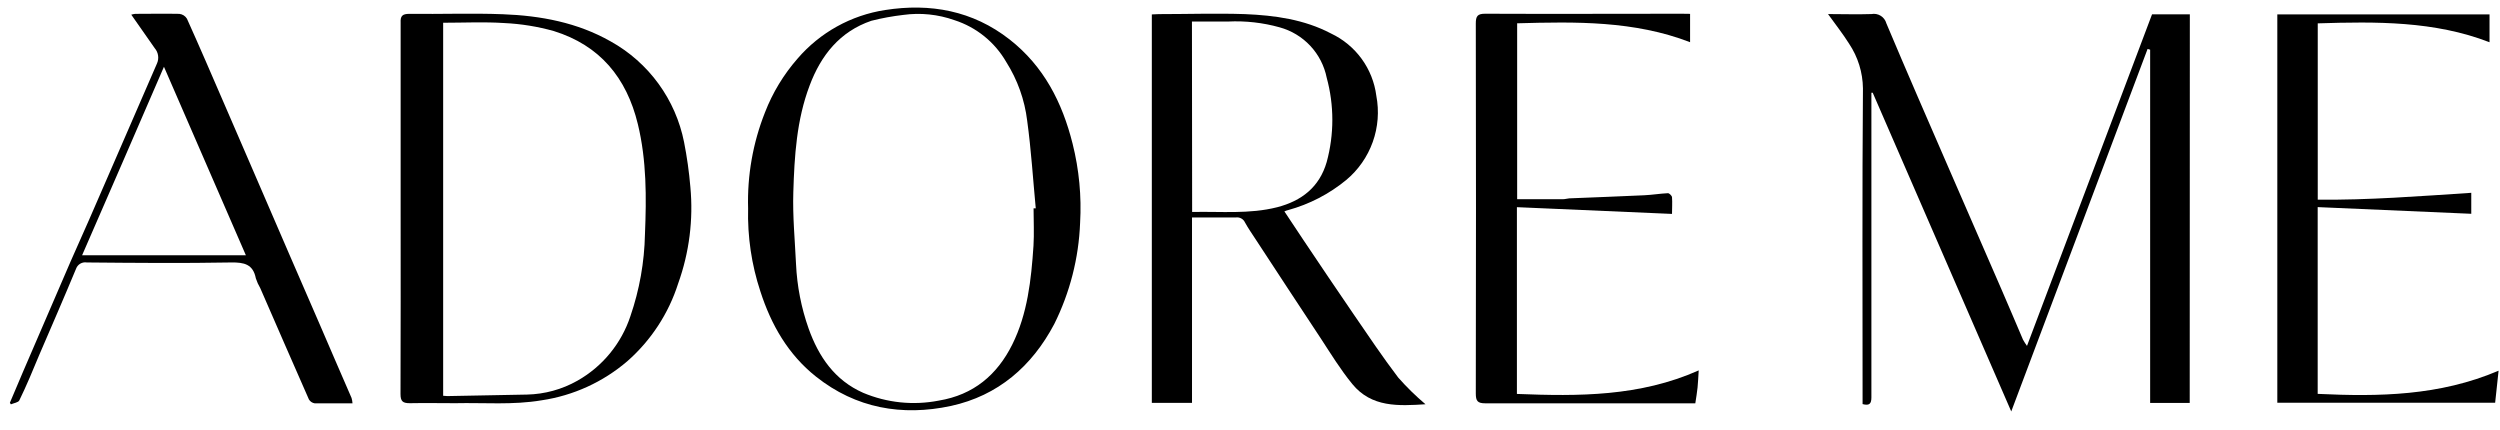
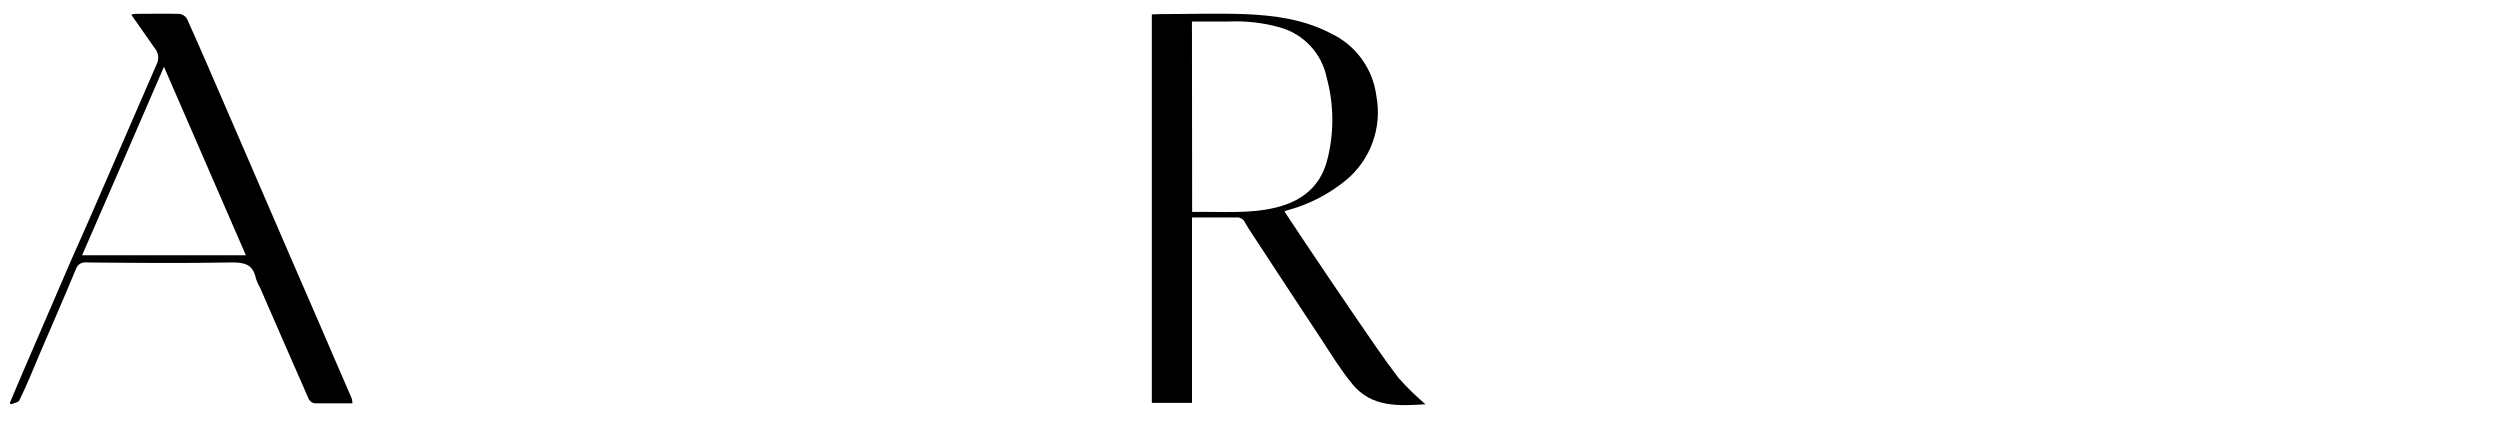
<svg xmlns="http://www.w3.org/2000/svg" width="122" height="21" viewBox="0 0 122 21" fill="none">
-   <path d="M106.858 19.664H104.927V2.425L104.802 2.388C102.596 8.251 100.389 14.118 98.149 20.079L91.388 4.524H91.324V4.914C91.324 9.743 91.324 14.569 91.324 19.394C91.324 19.701 91.229 19.809 90.894 19.72V19.305C90.894 14.308 90.872 9.309 90.912 4.312C90.902 3.536 90.668 2.779 90.236 2.133C89.929 1.645 89.572 1.193 89.207 0.686C89.92 0.686 90.626 0.71 91.327 0.686C91.483 0.656 91.645 0.687 91.78 0.771C91.915 0.855 92.013 0.987 92.055 1.141C93.06 3.528 94.096 5.901 95.128 8.276C95.974 10.222 96.821 12.168 97.669 14.115C98.026 14.932 98.37 15.756 98.721 16.573C98.78 16.679 98.845 16.782 98.917 16.88C100.967 11.447 102.994 6.076 105.02 0.698H106.864L106.858 19.664Z" fill="black" />
  <path d="M62.678 10.316C63.007 10.814 63.311 11.275 63.618 11.73C64.427 12.931 65.228 14.133 66.049 15.325C66.765 16.367 67.469 17.421 68.234 18.426C68.645 18.892 69.09 19.327 69.564 19.728C68.255 19.811 66.931 19.891 65.991 18.739C65.419 18.041 64.946 17.267 64.454 16.514C63.388 14.907 62.334 13.291 61.277 11.681C61.099 11.407 60.911 11.14 60.754 10.854C60.717 10.773 60.655 10.705 60.577 10.662C60.499 10.618 60.41 10.6 60.321 10.611C59.62 10.611 58.923 10.611 58.17 10.611V19.661H56.209V0.704C56.32 0.704 56.437 0.689 56.557 0.689C57.955 0.689 59.356 0.642 60.754 0.689C62.205 0.75 63.643 0.944 64.961 1.638C65.553 1.919 66.065 2.344 66.45 2.873C66.835 3.403 67.081 4.022 67.164 4.671C67.309 5.426 67.249 6.206 66.99 6.929C66.731 7.653 66.283 8.294 65.693 8.786C64.863 9.468 63.898 9.968 62.862 10.252C62.813 10.261 62.779 10.276 62.678 10.316ZM58.176 10.344C59.587 10.313 60.969 10.457 62.325 10.113C63.514 9.806 64.387 9.136 64.743 7.907C65.11 6.56 65.11 5.139 64.743 3.792C64.626 3.21 64.349 2.672 63.944 2.238C63.538 1.804 63.02 1.491 62.447 1.334C61.629 1.105 60.779 1.01 59.931 1.051C59.347 1.051 58.763 1.051 58.167 1.051L58.176 10.344Z" fill="black" />
-   <path d="M19.551 10.178C19.551 7.157 19.551 4.136 19.551 1.116C19.533 0.775 19.637 0.676 19.979 0.676C21.515 0.695 23.027 0.636 24.548 0.695C26.392 0.765 28.18 1.1 29.803 2.022C30.721 2.533 31.517 3.237 32.135 4.086C32.753 4.935 33.179 5.909 33.383 6.939C33.525 7.661 33.628 8.39 33.69 9.124C33.84 10.719 33.636 12.327 33.094 13.835C32.627 15.299 31.771 16.609 30.617 17.624C29.429 18.643 27.977 19.306 26.429 19.535C25.03 19.772 23.623 19.645 22.219 19.676C21.481 19.676 20.744 19.661 20.006 19.676C19.659 19.676 19.545 19.593 19.545 19.228C19.558 16.219 19.551 13.198 19.551 10.178ZM21.626 1.11V19.314C21.709 19.314 21.767 19.329 21.828 19.329L25.719 19.255C26.581 19.236 27.426 19.004 28.177 18.579C29.402 17.887 30.325 16.763 30.765 15.426C31.207 14.14 31.447 12.792 31.474 11.432C31.548 9.634 31.557 7.83 31.127 6.057C30.577 3.786 29.268 2.213 27.025 1.515C26.236 1.294 25.425 1.163 24.606 1.125C23.623 1.06 22.634 1.11 21.626 1.11Z" fill="black" />
-   <path d="M36.508 10.168C36.461 8.568 36.741 6.974 37.331 5.485C37.703 4.524 38.241 3.636 38.92 2.861C40.016 1.585 41.532 0.744 43.195 0.489C45.395 0.145 47.466 0.516 49.27 1.927C50.938 3.233 51.839 5 52.343 7.013C52.66 8.275 52.784 9.579 52.709 10.878C52.643 12.595 52.212 14.279 51.446 15.816C50.355 17.878 48.708 19.307 46.403 19.811C44.021 20.321 41.766 19.925 39.821 18.379C38.465 17.304 37.633 15.853 37.107 14.222C36.675 12.915 36.473 11.544 36.508 10.168ZM50.438 10.168H50.545C50.41 8.743 50.321 7.311 50.127 5.894C50.004 4.873 49.654 3.893 49.104 3.024C48.544 2.053 47.642 1.326 46.575 0.983C45.776 0.7 44.92 0.612 44.08 0.728C43.555 0.789 43.034 0.884 42.522 1.014C40.985 1.537 40.063 2.698 39.51 4.173C38.874 5.851 38.767 7.618 38.714 9.379C38.677 10.546 38.791 11.717 38.846 12.885C38.895 13.959 39.102 15.021 39.461 16.035C39.95 17.405 40.736 18.558 42.122 19.169C43.286 19.659 44.57 19.792 45.81 19.55C47.509 19.27 48.661 18.296 49.402 16.806C50.143 15.316 50.324 13.65 50.434 11.994C50.471 11.398 50.438 10.78 50.438 10.165V10.168Z" fill="black" />
-   <path d="M82.476 0.676V2.059C79.744 1.008 76.907 1.057 74.037 1.137V9.72H76.293C76.388 9.72 76.483 9.686 76.579 9.68C77.808 9.631 79.019 9.585 80.239 9.529C80.626 9.511 81.01 9.446 81.397 9.428C81.462 9.428 81.585 9.548 81.594 9.622C81.615 9.889 81.594 10.156 81.594 10.439L74.025 10.11V19.224C77.034 19.344 80.026 19.354 82.897 18.075C82.875 18.413 82.866 18.662 82.841 18.911C82.817 19.16 82.774 19.39 82.731 19.682H82.362C79.071 19.682 75.777 19.682 72.486 19.682C72.101 19.682 72.019 19.566 72.019 19.2C72.031 13.183 72.031 7.166 72.019 1.149C72.019 0.787 72.101 0.667 72.486 0.67C75.678 0.685 78.874 0.67 82.067 0.67L82.476 0.676Z" fill="black" />
-   <path d="M111.133 0.704H121.489V2.062C118.803 1.02 115.957 1.051 113.106 1.14V9.744C115.583 9.769 118.056 9.575 120.598 9.409V10.433L113.103 10.107V19.221C116.089 19.363 119.049 19.32 121.931 18.09C121.87 18.656 121.818 19.142 121.763 19.655H111.133V0.704Z" fill="black" />
  <path d="M17.202 19.683C16.569 19.683 15.954 19.683 15.358 19.683C15.3 19.674 15.244 19.652 15.195 19.619C15.146 19.586 15.105 19.543 15.075 19.492C14.276 17.682 13.489 15.869 12.7 14.059C12.611 13.908 12.539 13.749 12.485 13.583C12.35 12.891 11.913 12.799 11.277 12.808C8.929 12.851 6.585 12.83 4.237 12.808C4.127 12.79 4.014 12.81 3.918 12.866C3.822 12.922 3.749 13.011 3.711 13.116C3.121 14.535 2.516 15.927 1.914 17.323C1.607 18.063 1.299 18.81 0.943 19.538C0.894 19.643 0.672 19.67 0.531 19.732L0.482 19.655C0.697 19.148 0.909 18.638 1.127 18.134C1.895 16.351 2.664 14.57 3.432 12.79C4.046 11.41 4.661 10.024 5.248 8.654C6.057 6.798 6.863 4.942 7.666 3.086C7.718 2.965 7.734 2.831 7.713 2.702C7.693 2.572 7.636 2.45 7.55 2.351L6.406 0.716C6.469 0.697 6.532 0.684 6.597 0.676C7.31 0.676 8.023 0.661 8.748 0.676C8.825 0.684 8.899 0.709 8.964 0.75C9.029 0.791 9.083 0.847 9.123 0.913C9.737 2.274 10.328 3.648 10.921 5.018C11.363 6.043 11.804 7.06 12.242 8.07C12.857 9.504 13.476 10.938 14.101 12.372C14.596 13.524 15.097 14.671 15.598 15.82C16.098 16.969 16.633 18.232 17.156 19.421C17.181 19.506 17.197 19.594 17.202 19.683ZM11.999 12.458L8.001 3.258C6.652 6.371 5.343 9.404 4.006 12.458H11.999Z" fill="black" />
</svg>